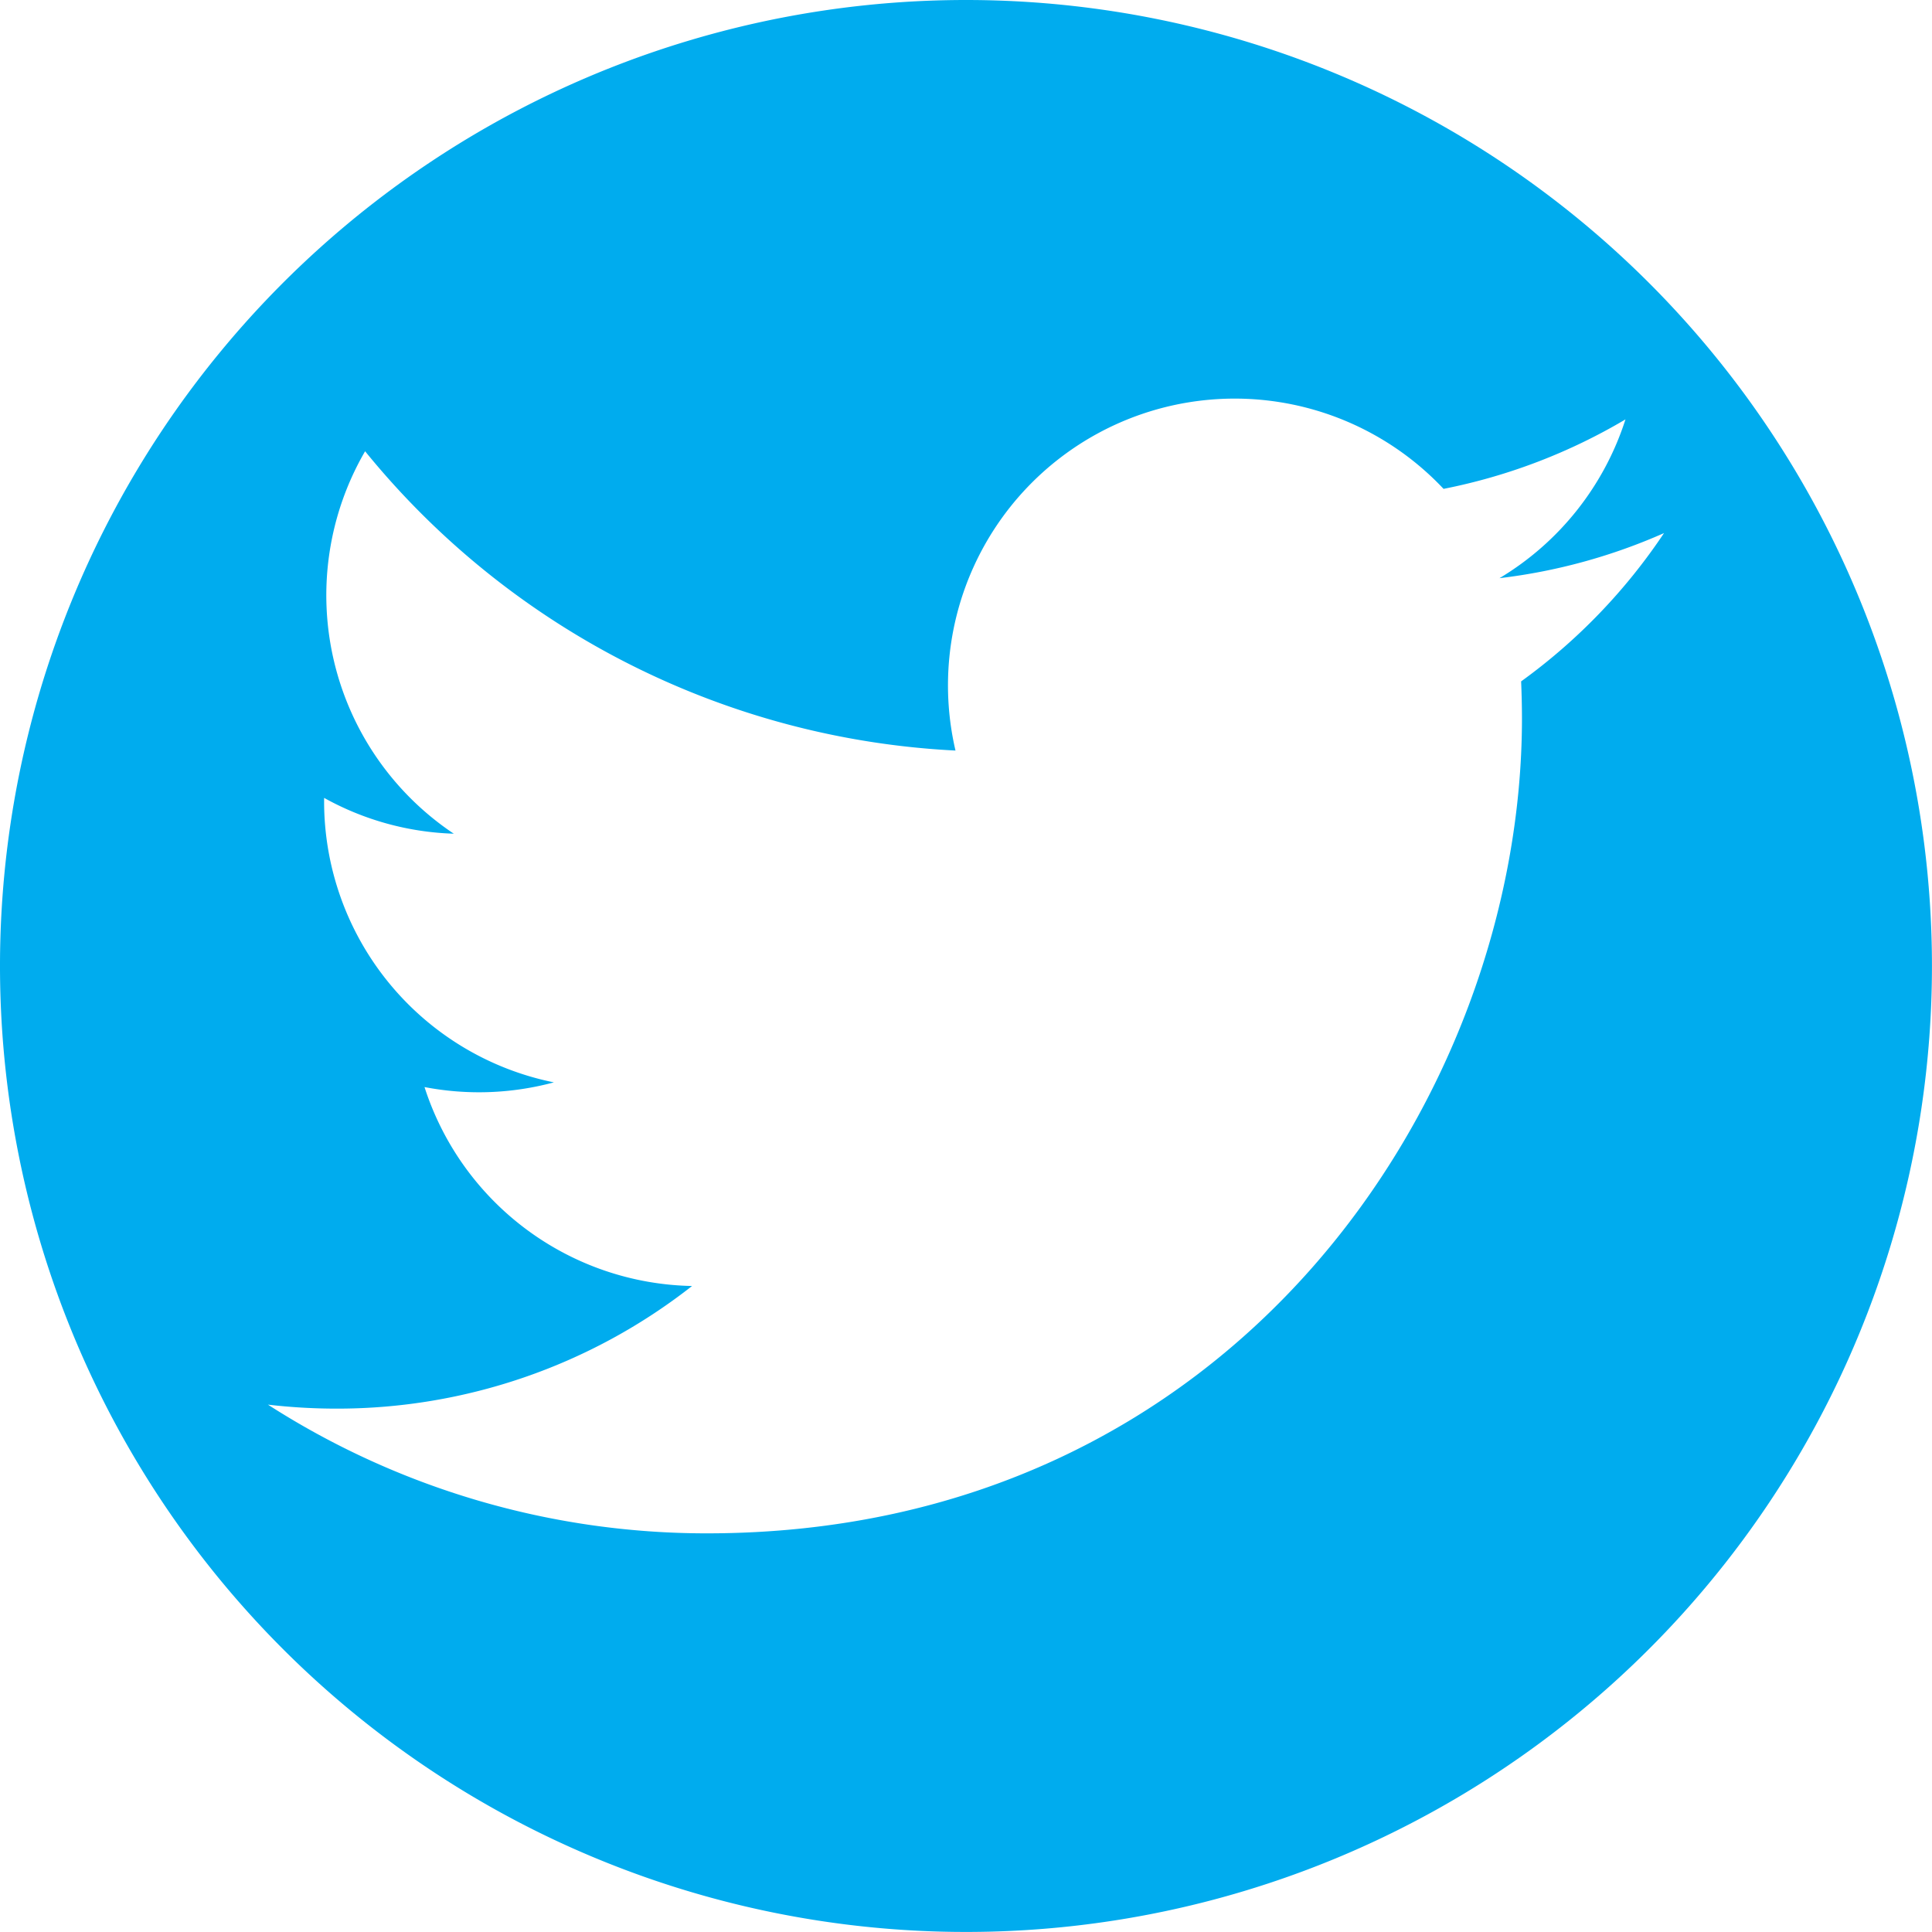
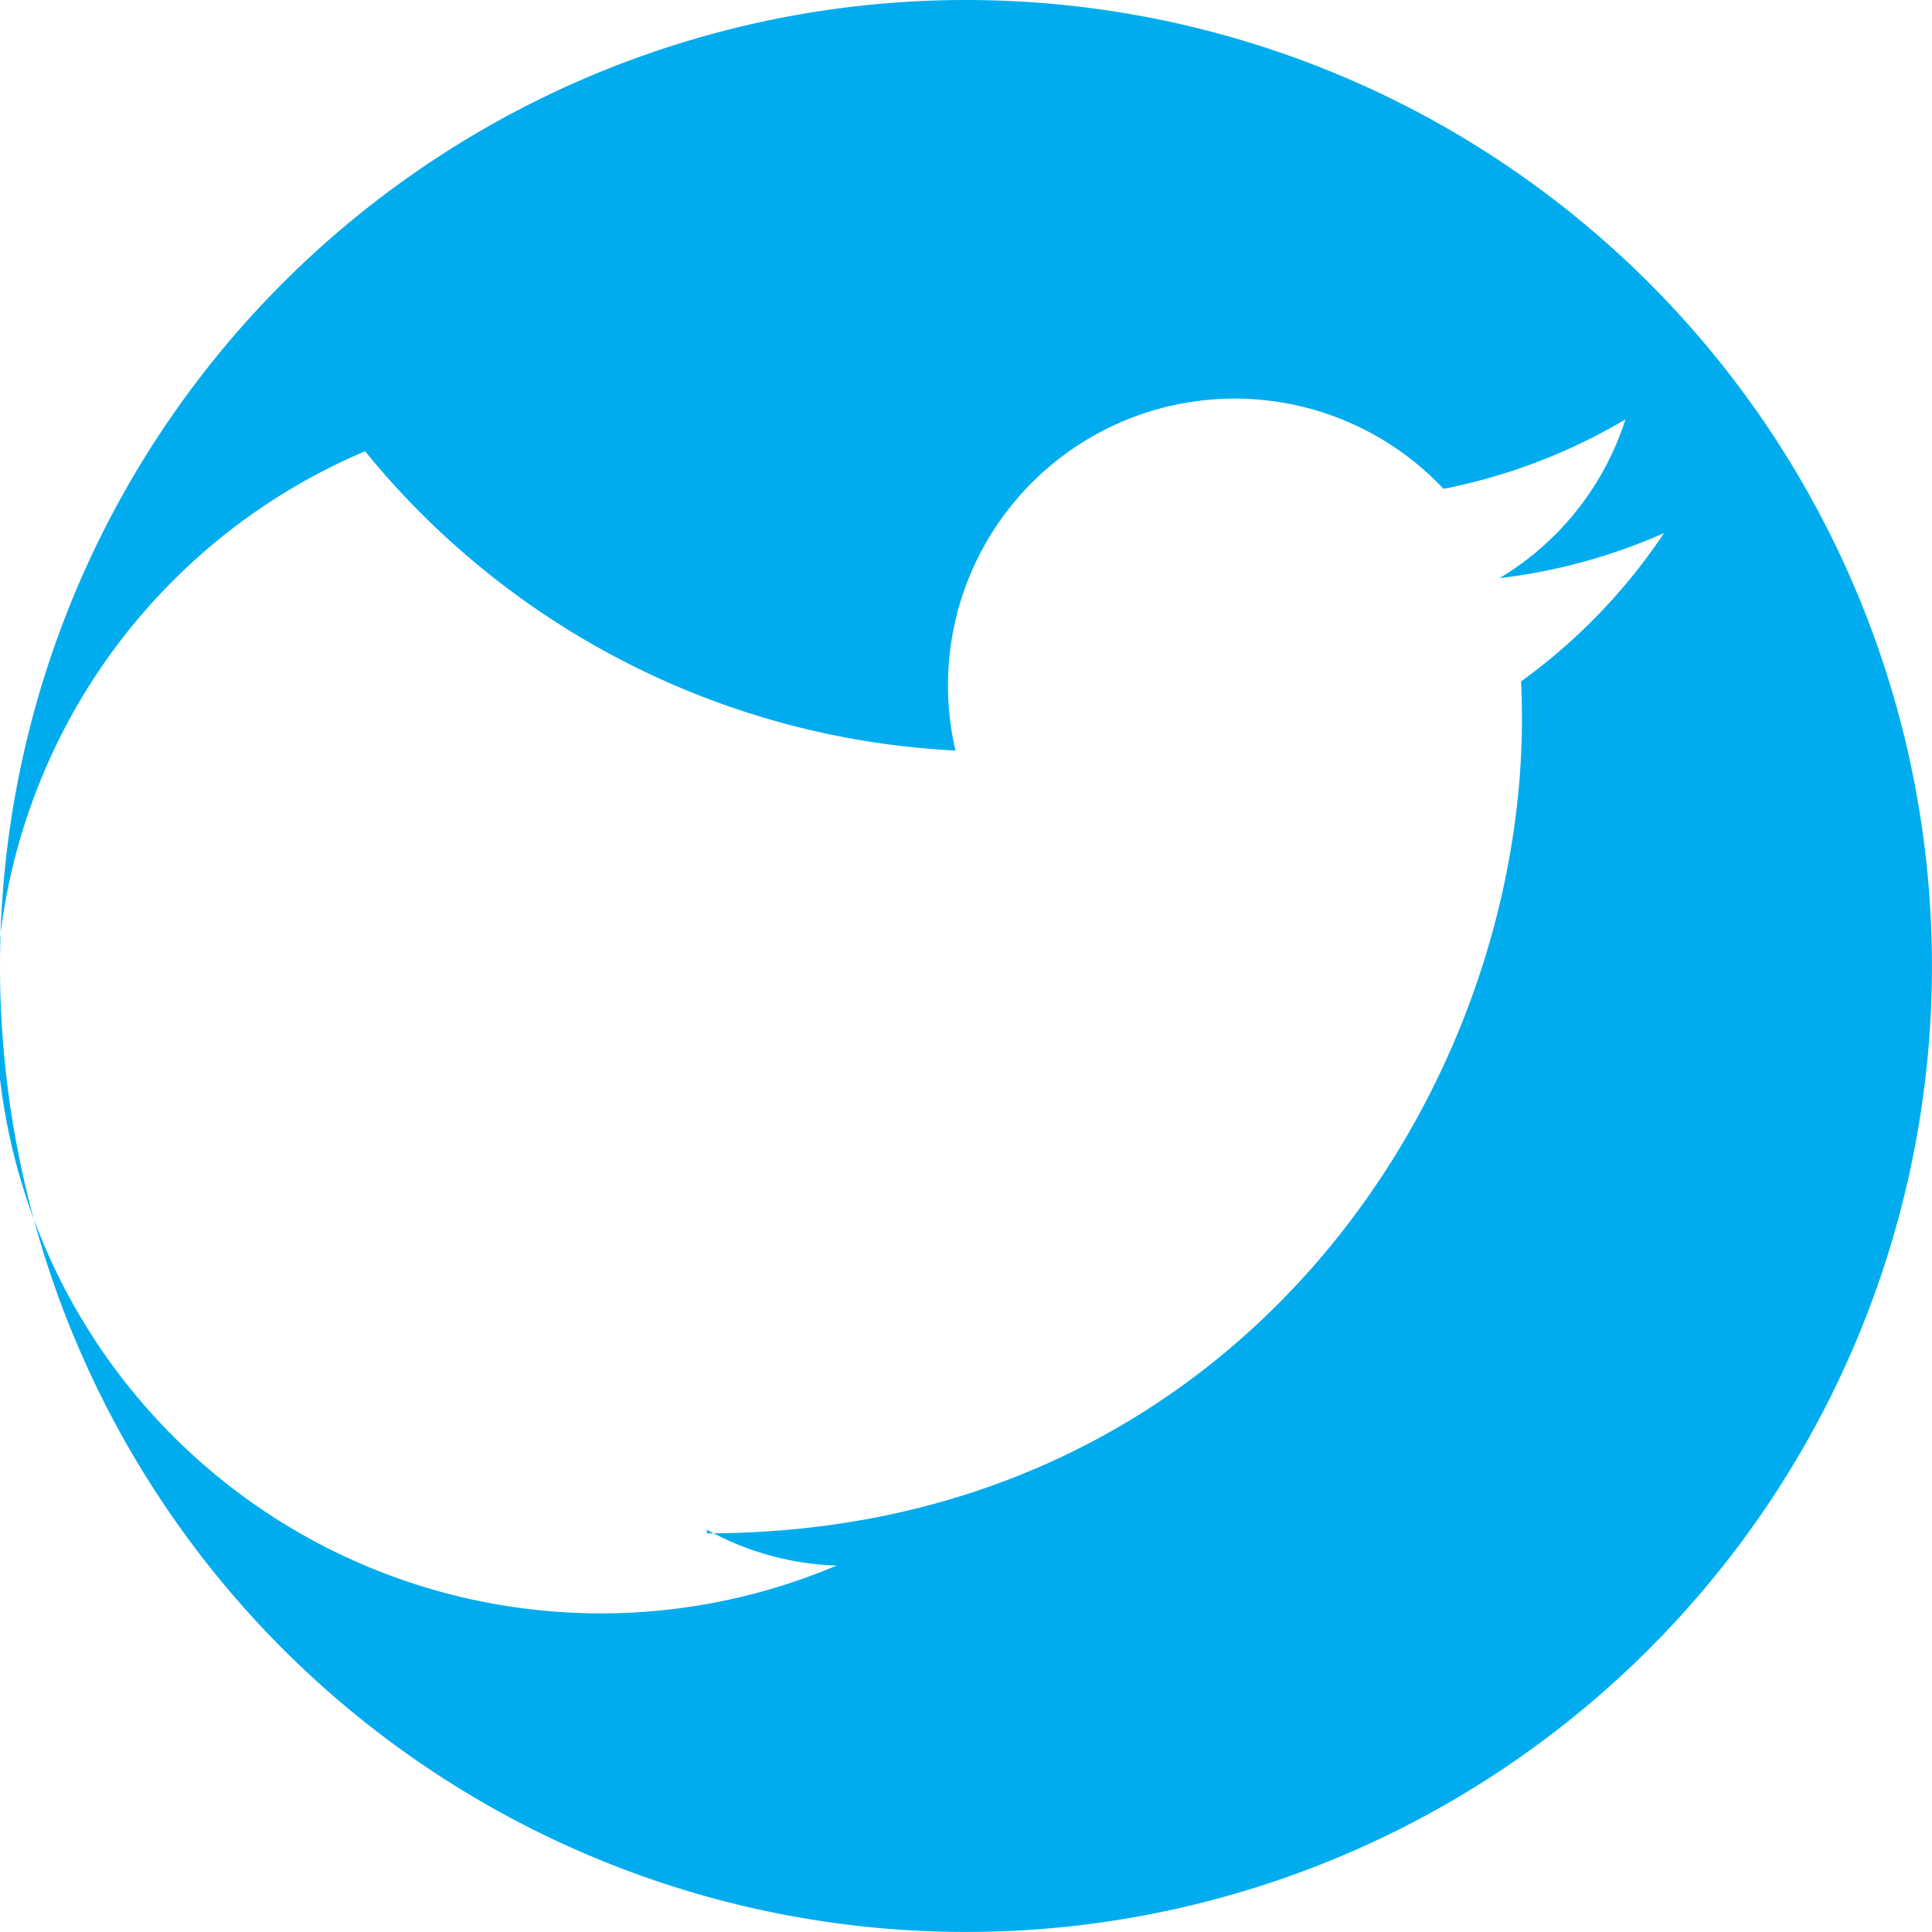
<svg xmlns="http://www.w3.org/2000/svg" width="41.101" height="41.101">
-   <path d="M20.55 0A20.55 20.55 0 1041.1 20.55 20.55 20.55 0 0020.55 0m11.81 14.493q.017.391.018.789c0 8.052-6.129 17.338-17.338 17.338a17.25 17.25 0 01-9.34-2.738 12.634 12.634 0 001.455.085 12.23 12.23 0 007.568-2.609 6.1 6.1 0 01-5.692-4.232 6.121 6.121 0 002.752-.1 6.1 6.1 0 01-4.888-5.975v-.077a6.064 6.064 0 002.759.762A6.1 6.1 0 017.767 9.6a17.3 17.3 0 0012.56 6.367A6.1 6.1 0 0130.71 10.4a12.23 12.23 0 003.87-1.478A6.113 6.113 0 0131.9 12.3a12.189 12.189 0 003.5-.959 12.342 12.342 0 01-3.039 3.154" fill="#00acee" />
+   <path d="M20.55 0A20.55 20.55 0 1041.1 20.55 20.55 20.55 0 0020.55 0m11.81 14.493q.017.391.018.789c0 8.052-6.129 17.338-17.338 17.338v-.077a6.064 6.064 0 002.759.762A6.1 6.1 0 017.767 9.6a17.3 17.3 0 0012.56 6.367A6.1 6.1 0 0130.71 10.4a12.23 12.23 0 003.87-1.478A6.113 6.113 0 0131.9 12.3a12.189 12.189 0 003.5-.959 12.342 12.342 0 01-3.039 3.154" fill="#00acee" />
</svg>